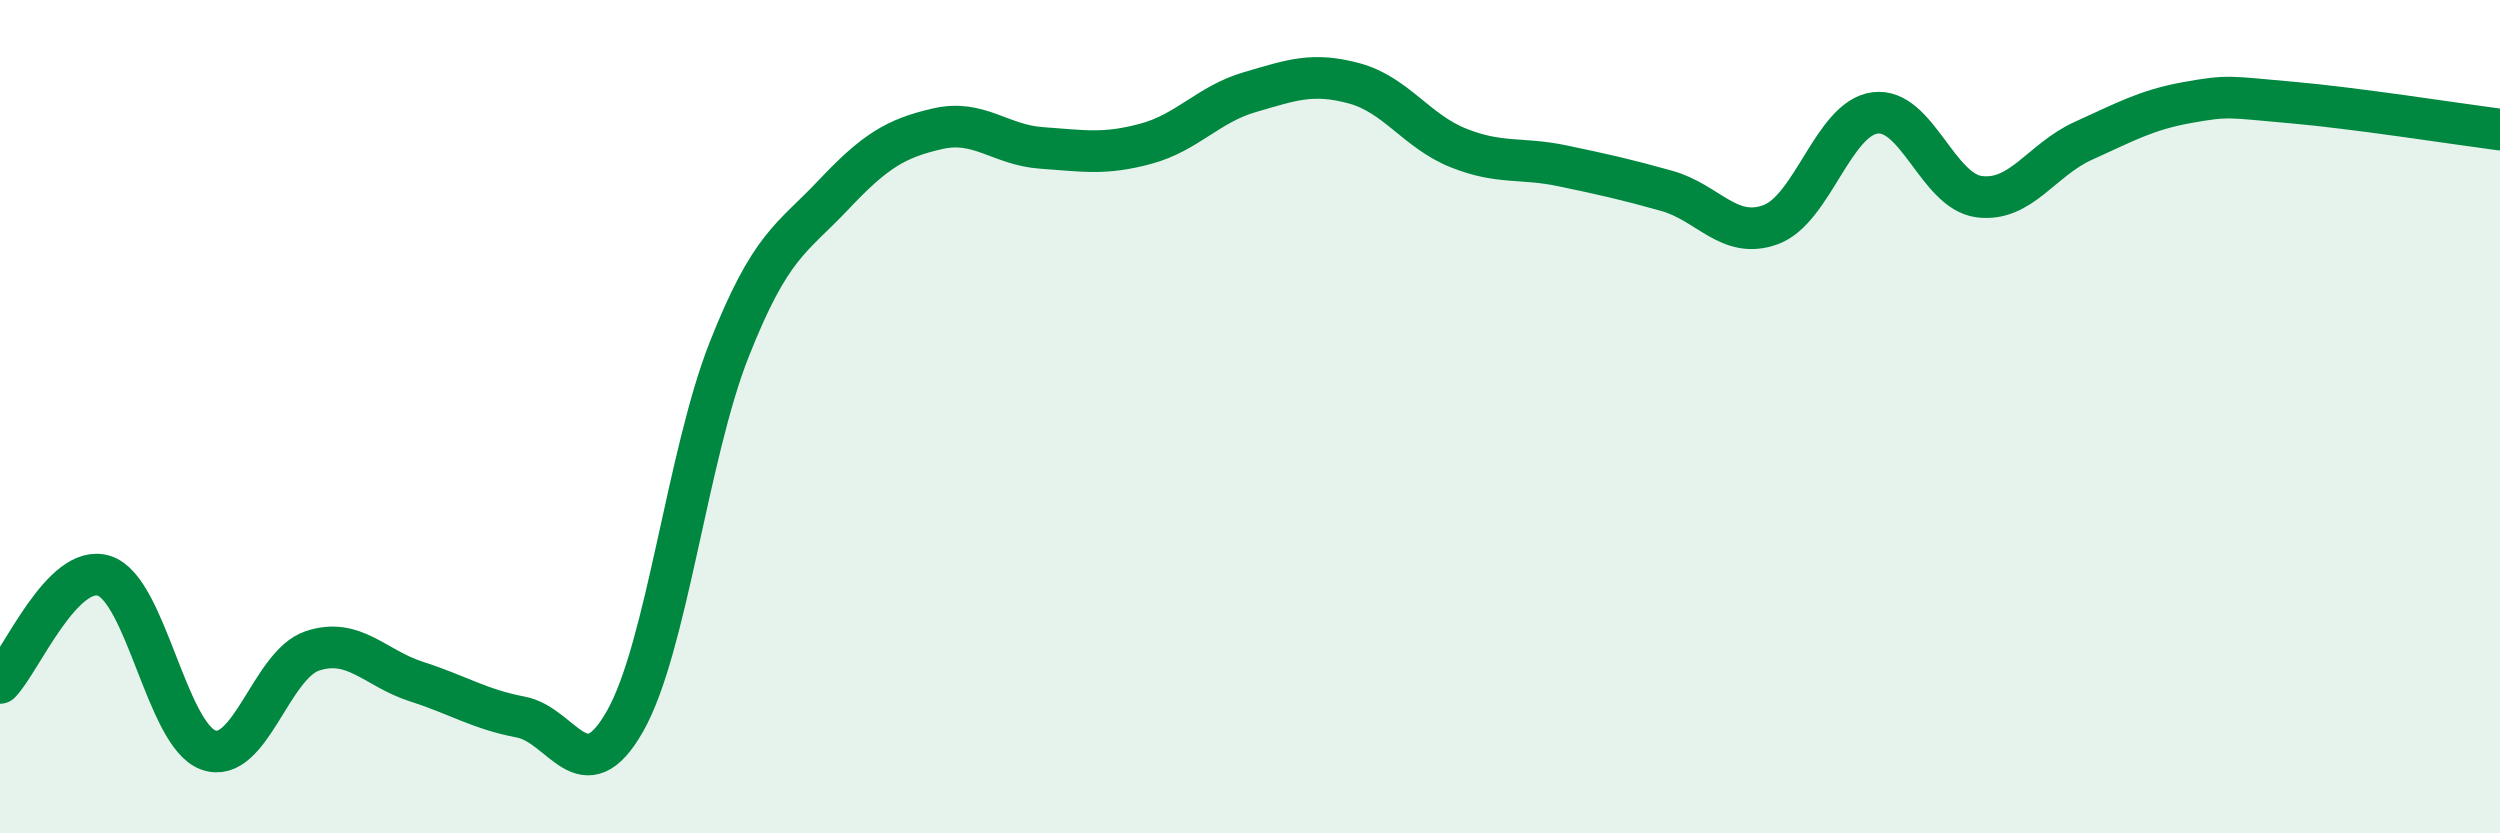
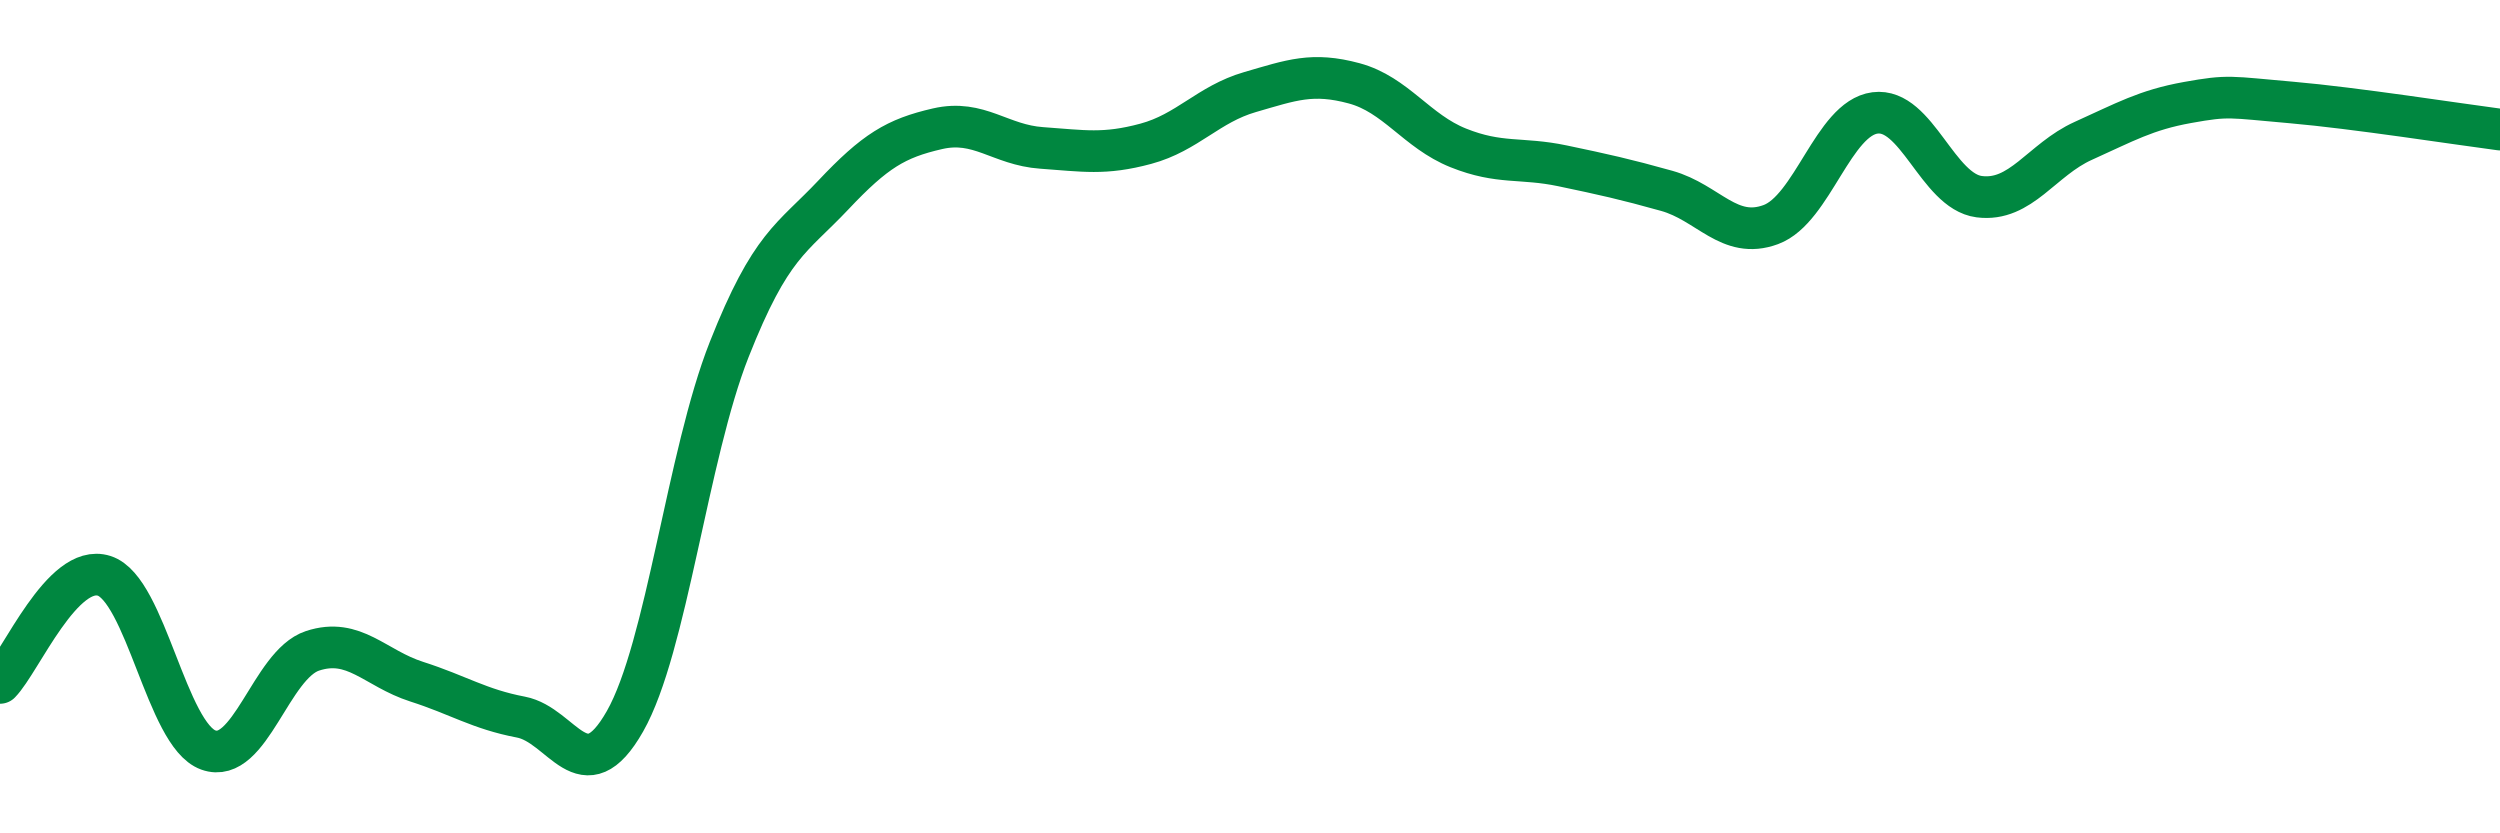
<svg xmlns="http://www.w3.org/2000/svg" width="60" height="20" viewBox="0 0 60 20">
-   <path d="M 0,16.39 C 0.5,15.88 1.5,13.5 2.5,13.82 C 3.5,14.14 4,17.64 5,18 C 6,18.36 6.5,15.95 7.5,15.62 C 8.5,15.29 9,16.04 10,16.36 C 11,16.68 11.5,17.02 12.5,17.21 C 13.5,17.4 14,19.07 15,17.31 C 16,15.55 16.5,10.92 17.5,8.39 C 18.5,5.86 19,5.74 20,4.68 C 21,3.62 21.5,3.32 22.5,3.09 C 23.5,2.86 24,3.48 25,3.55 C 26,3.62 26.5,3.72 27.5,3.45 C 28.5,3.18 29,2.5 30,2.21 C 31,1.92 31.5,1.73 32.5,2 C 33.5,2.27 34,3.15 35,3.55 C 36,3.95 36.5,3.77 37.5,3.98 C 38.5,4.19 39,4.3 40,4.58 C 41,4.86 41.5,5.76 42.5,5.39 C 43.5,5.02 44,2.84 45,2.71 C 46,2.58 46.5,4.59 47.5,4.72 C 48.5,4.85 49,3.83 50,3.38 C 51,2.93 51.5,2.64 52.5,2.46 C 53.5,2.28 53.5,2.33 55,2.46 C 56.5,2.59 59,2.98 60,3.11L60 20L0 20Z" fill="#008740" opacity="0.1" stroke-linecap="round" stroke-linejoin="round" />
  <path d="M 0,16.39 C 0.5,15.88 1.5,13.5 2.5,13.82 C 3.5,14.14 4,17.64 5,18 C 6,18.36 6.5,15.95 7.5,15.62 C 8.5,15.29 9,16.04 10,16.36 C 11,16.68 11.5,17.02 12.5,17.21 C 13.5,17.4 14,19.07 15,17.31 C 16,15.55 16.5,10.92 17.5,8.39 C 18.5,5.86 19,5.74 20,4.68 C 21,3.62 21.5,3.32 22.5,3.09 C 23.5,2.86 24,3.48 25,3.55 C 26,3.62 26.5,3.72 27.5,3.45 C 28.5,3.18 29,2.5 30,2.21 C 31,1.92 31.5,1.73 32.5,2 C 33.5,2.27 34,3.15 35,3.55 C 36,3.95 36.5,3.77 37.5,3.98 C 38.5,4.19 39,4.3 40,4.58 C 41,4.86 41.5,5.76 42.5,5.39 C 43.5,5.02 44,2.84 45,2.71 C 46,2.58 46.5,4.59 47.5,4.72 C 48.5,4.85 49,3.83 50,3.38 C 51,2.93 51.5,2.64 52.5,2.46 C 53.5,2.28 53.5,2.33 55,2.46 C 56.5,2.59 59,2.98 60,3.11" stroke="#008740" stroke-width="1" fill="none" stroke-linecap="round" stroke-linejoin="round" />
</svg>